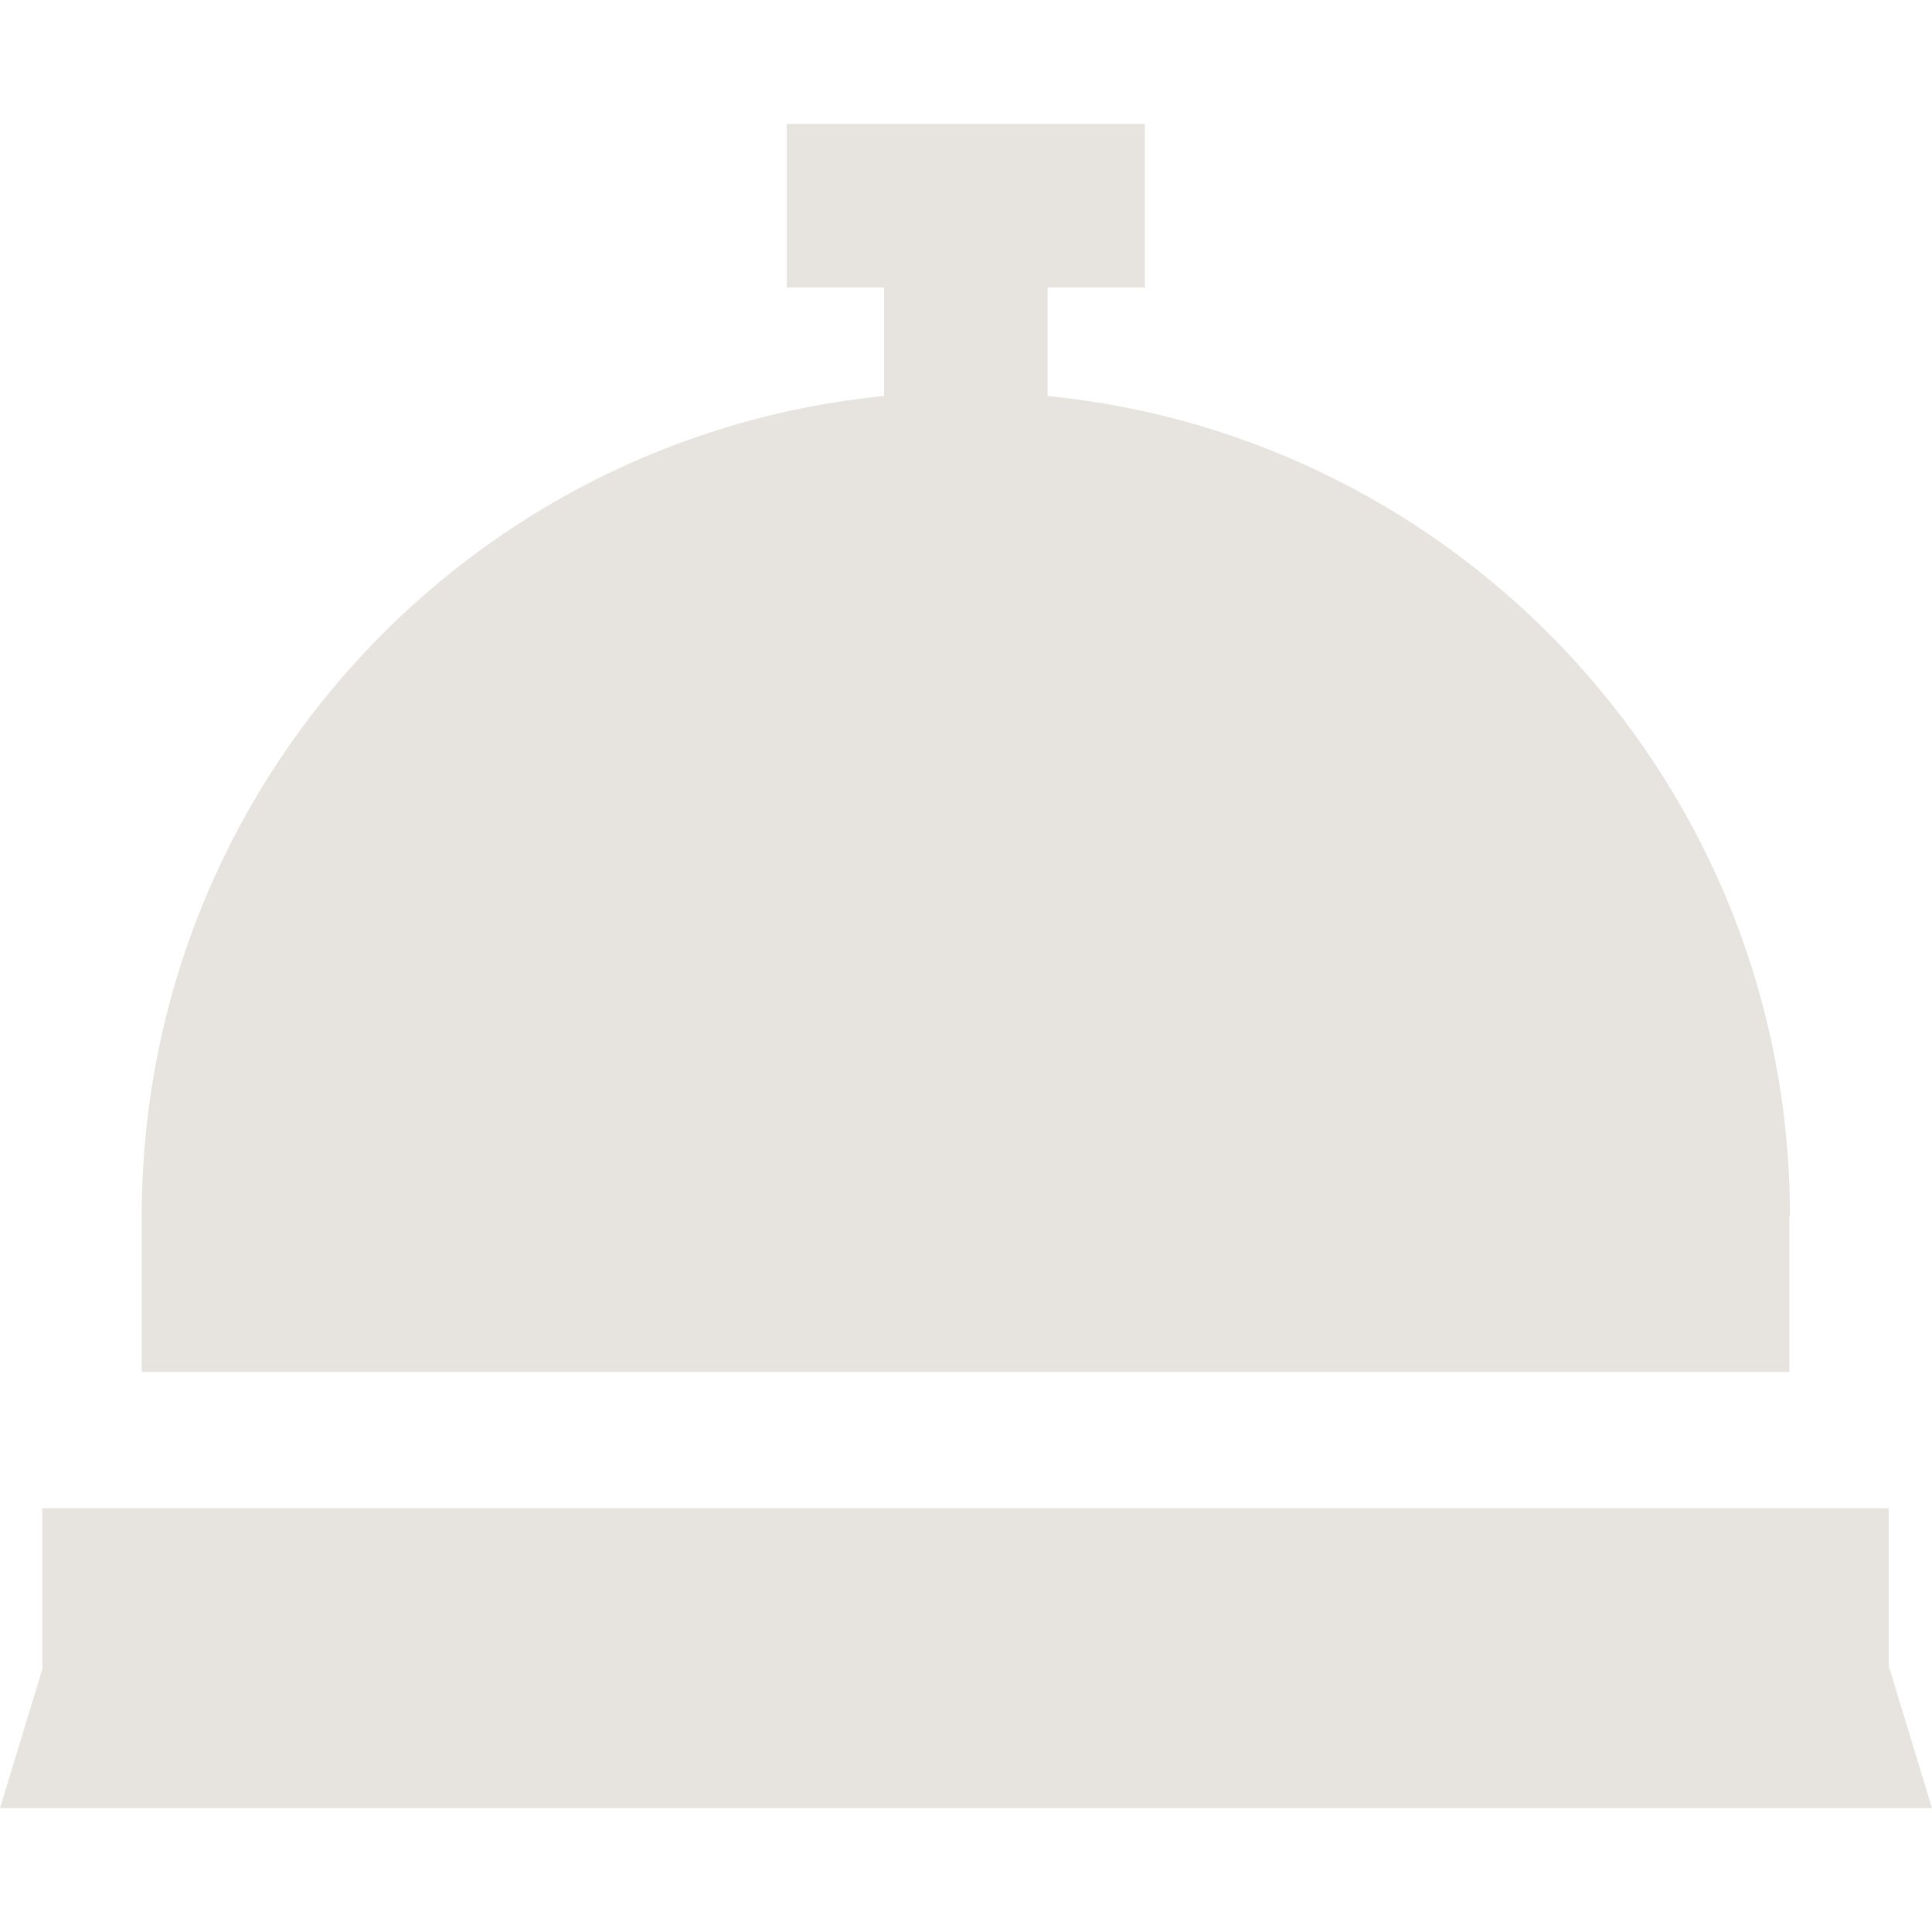
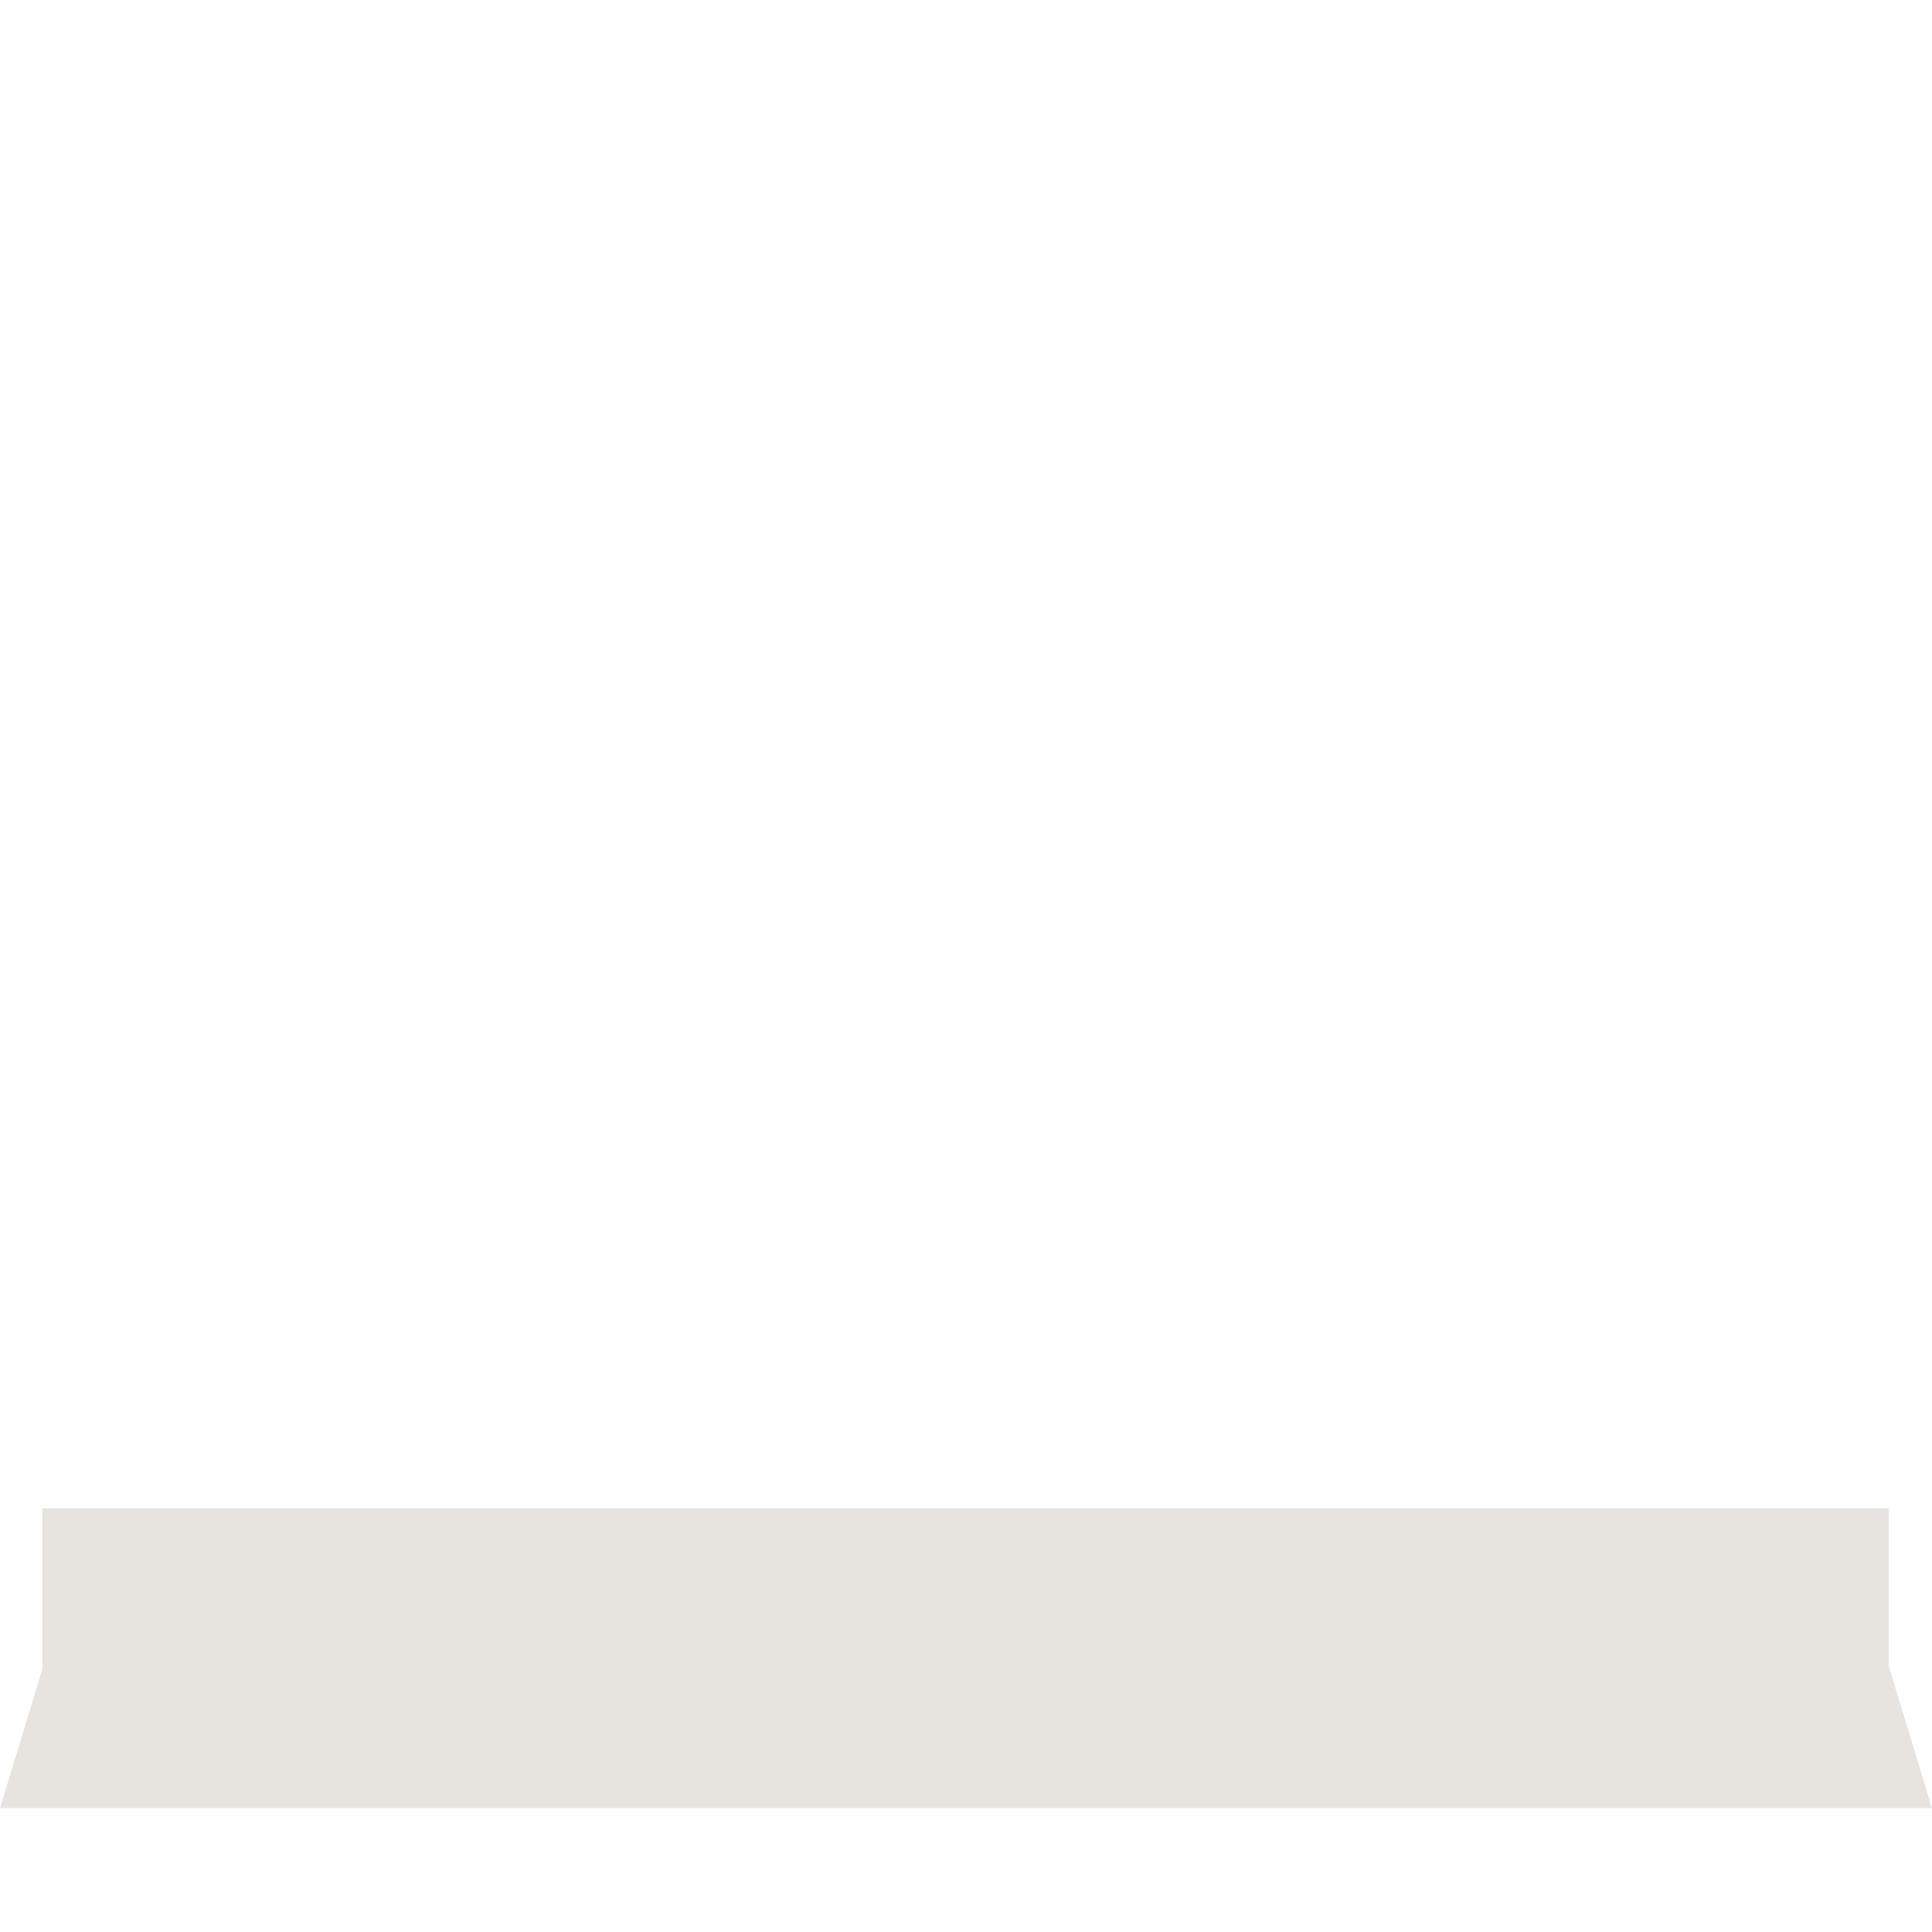
<svg xmlns="http://www.w3.org/2000/svg" version="1.1" id="Layer_1" x="0px" y="0px" width="40px" height="40px" viewBox="0 0 40 40" enable-background="new 0 0 40 40" xml:space="preserve">
  <g>
    <polygon fill="#E7E4E0" points="40,37.435 39.104,34.49 39.104,31.227 0.876,31.227 0.876,34.559 0,37.435  " />
-     <path fill="#E7E4E0" d="M37.047,25.178h0.012l0,0c0-8.853-6.742-16.129-15.37-16.979V5.952h2.014V2.565h-7.414v3.387h2.014v2.246   C9.727,9.044,3.017,16.237,2.935,25.016H2.933v0.162l0,0v3.225h34.114V25.178L37.047,25.178z" />
  </g>
</svg>